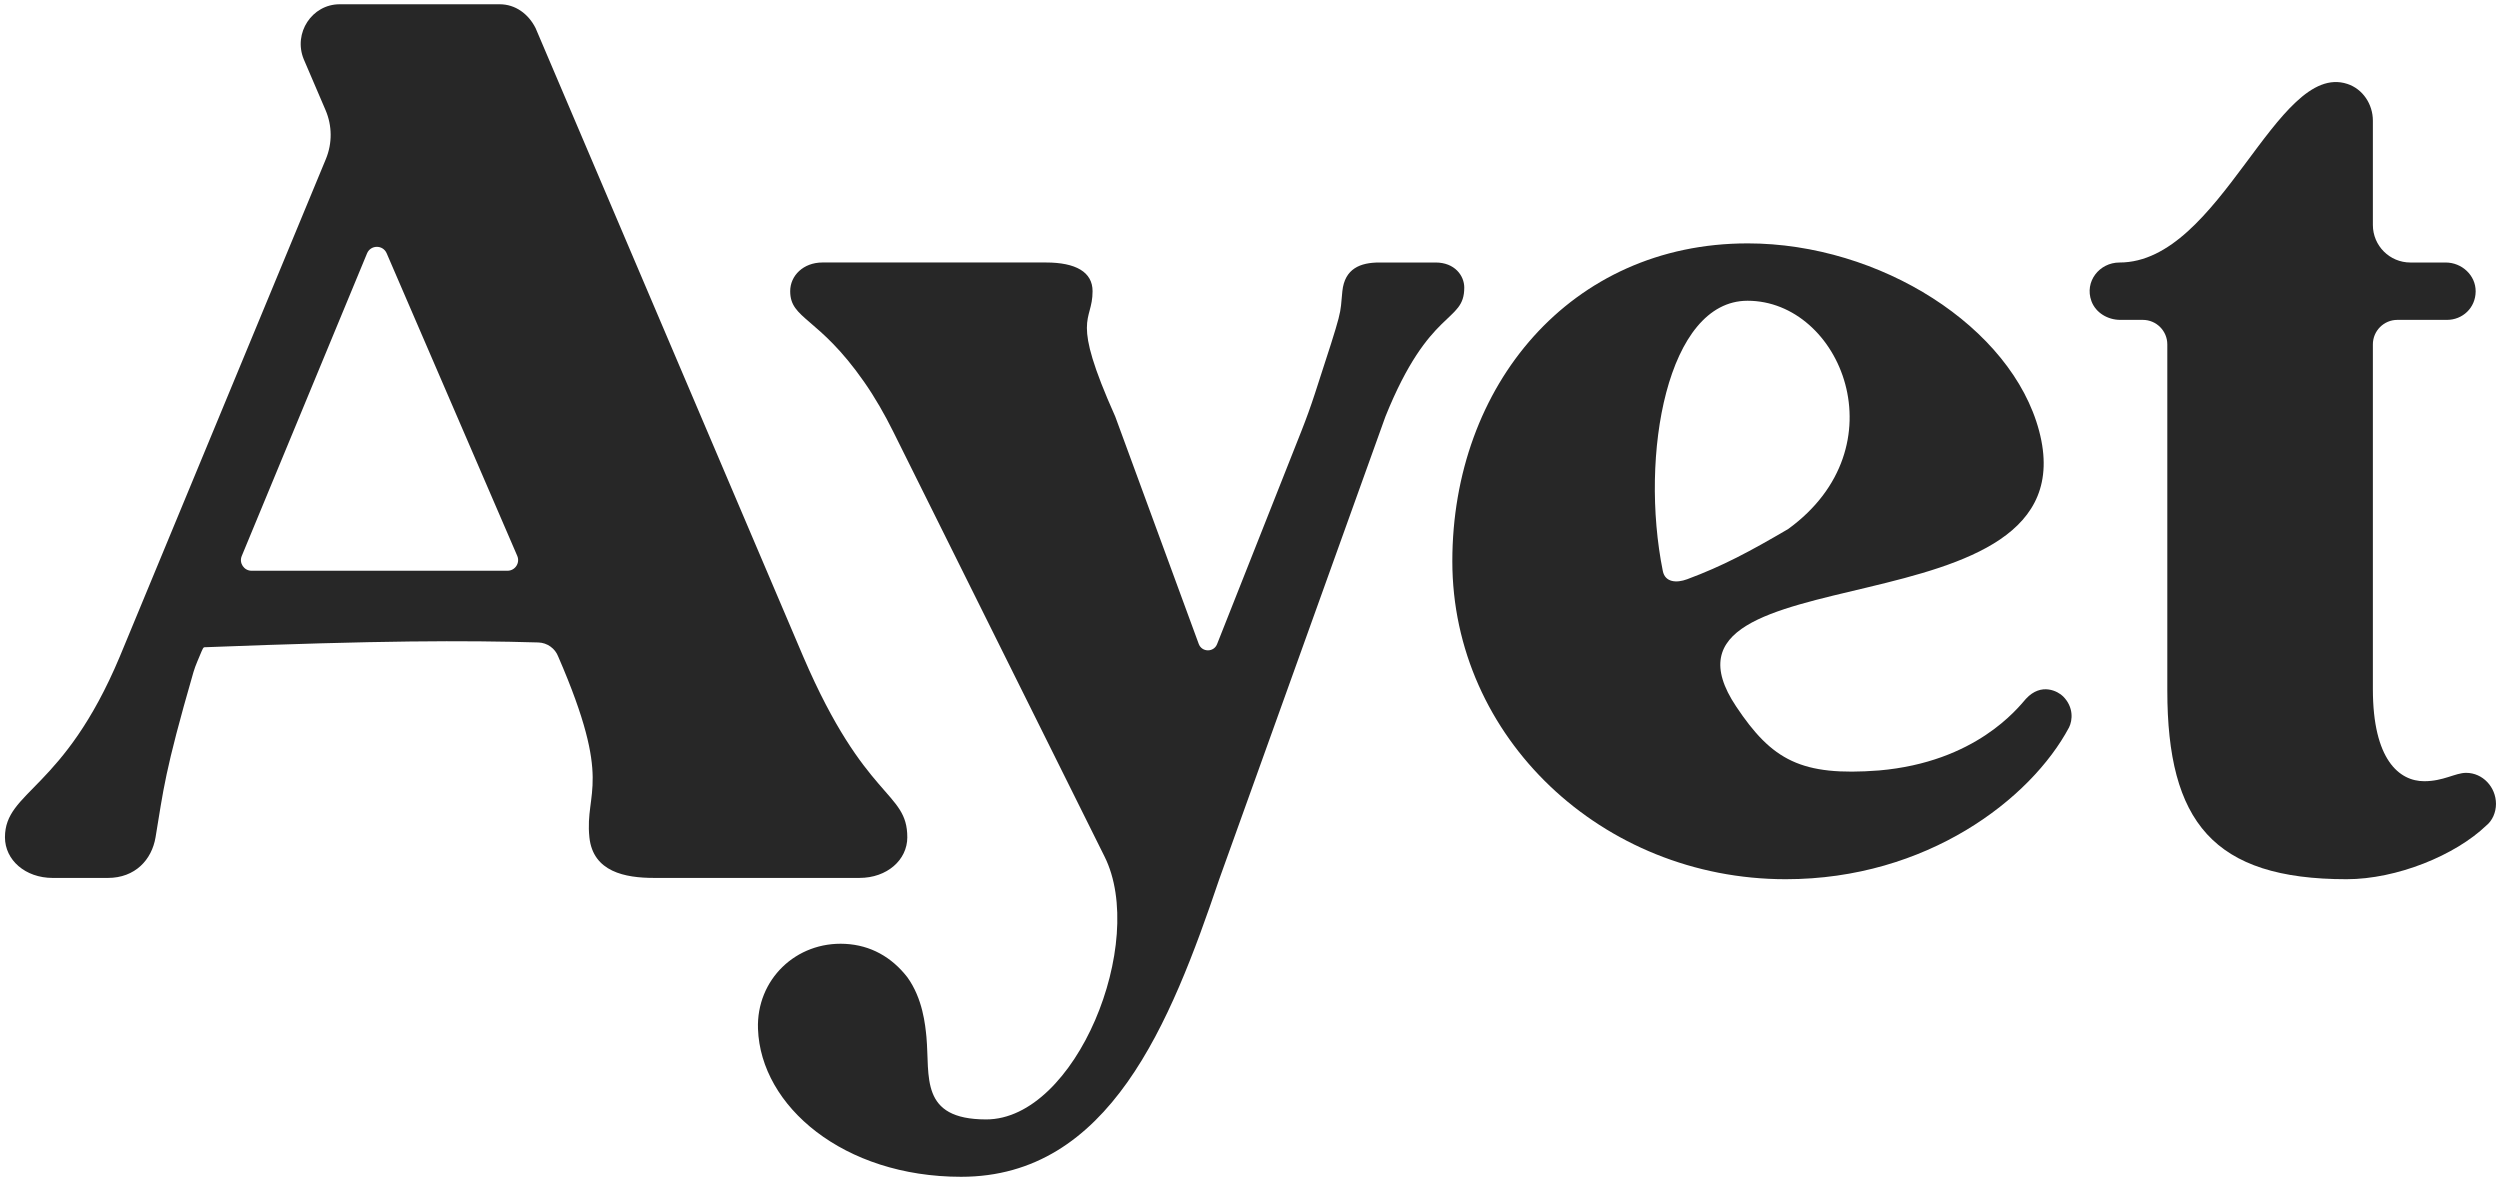
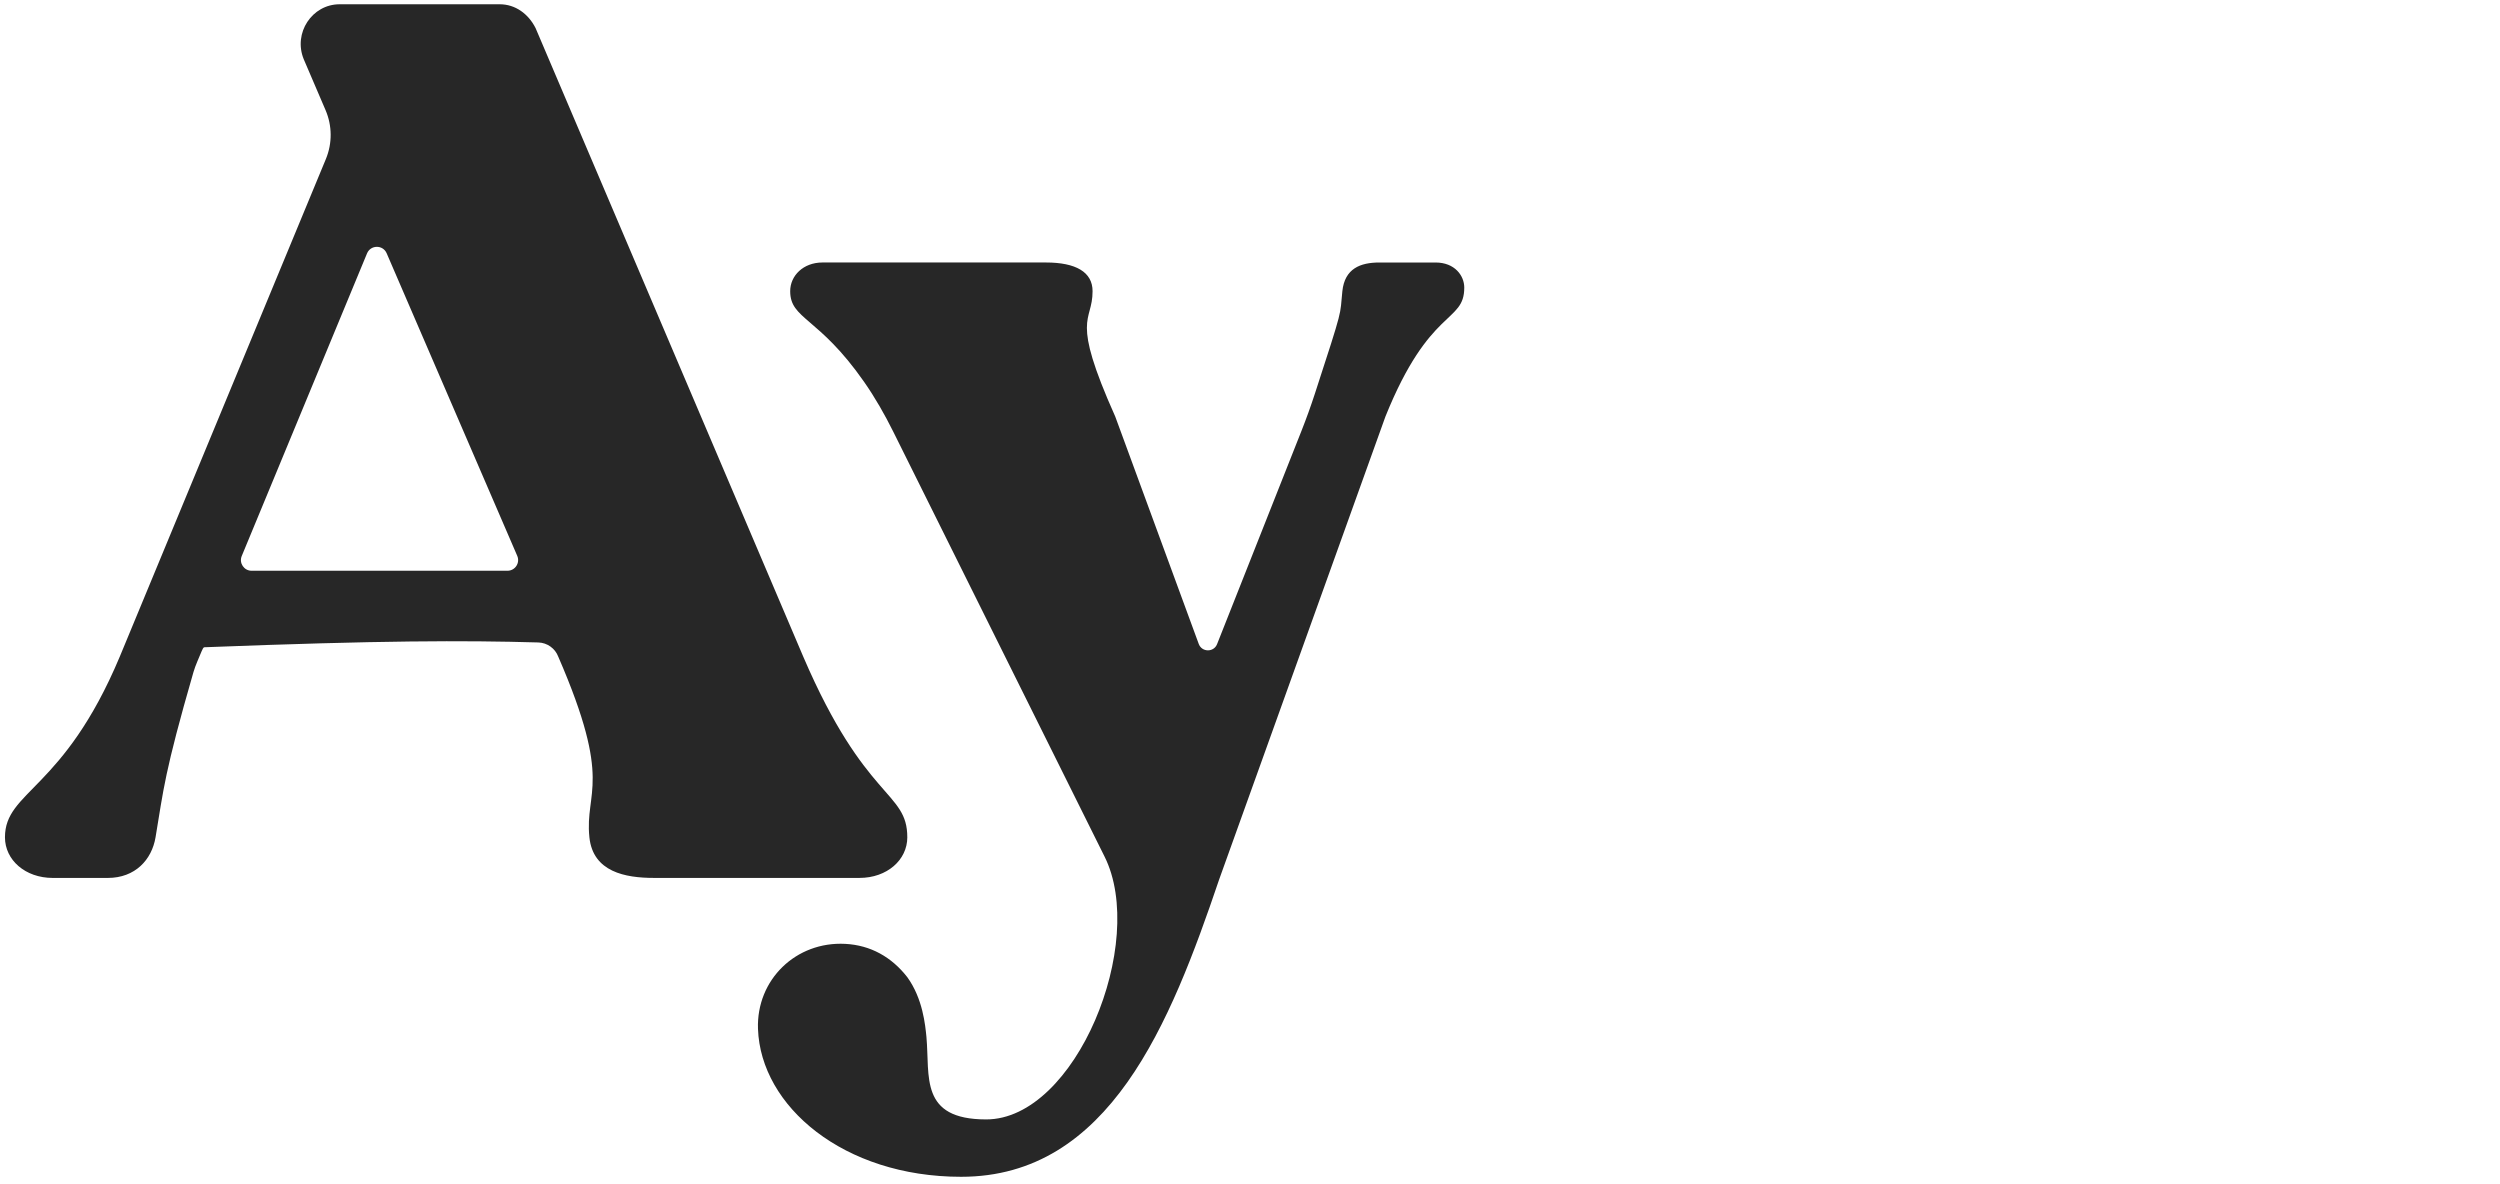
<svg xmlns="http://www.w3.org/2000/svg" width="247" height="117" viewBox="0 0 247 117" fill="#272727">
  <path d="M89.642 82.723C89.642 84.966 87.635 86.738 84.919 86.738H64.609C61.775 86.738 58.587 86.147 58.232 82.723C57.76 78.118 60.594 77.409 55.162 64.893C54.851 64.062 54.069 63.5 53.182 63.475C45.816 63.262 37.673 63.276 20.182 63.949C20.099 63.952 20.002 64.139 19.919 64.346C19.646 65.031 19.315 65.704 19.111 66.413C16.235 76.371 16.164 77.973 15.368 82.725C14.997 84.937 13.361 86.74 10.645 86.74H5.213C2.497 86.74 0.49 84.969 0.49 82.725C0.49 78.12 6.276 78.12 11.826 64.895L32.196 15.714C32.837 14.166 32.827 12.424 32.166 10.884L30.01 5.854C28.947 3.256 30.837 0.422 33.553 0.422H49.376C50.91 0.422 52.21 1.367 52.919 2.784L79.369 64.895C85.509 79.183 89.641 78.12 89.641 82.725L89.642 82.723ZM51.104 54.92L38.202 25.024C37.833 24.169 36.618 24.178 36.262 25.038L23.884 54.934C23.597 55.627 24.107 56.39 24.857 56.39H50.137C50.894 56.39 51.404 55.615 51.104 54.92Z" fill="#272727" />
  <path d="M144.669 28.415C144.669 31.958 141.244 30.304 136.876 41.167L120.462 86.865C115.621 101.153 109.599 116.267 94.956 116.267C83.341 116.267 75.153 109.297 74.889 101.651C74.721 96.783 78.652 92.996 83.516 93.254C86.014 93.387 88.089 94.55 89.643 96.547C91.177 98.672 91.413 101.27 91.532 102.451C91.886 106.349 90.823 110.599 97.436 110.599C106.292 110.599 113.377 93.123 109.126 84.622L88.257 42.656C87.408 40.949 86.462 39.29 85.372 37.726C80.874 31.274 78.071 31.558 78.071 28.768C78.071 27.234 79.37 25.934 81.26 25.934H103.341C106.293 25.934 107.946 26.879 107.946 28.768C107.946 31.957 105.703 31.13 110.19 41.166L118.435 63.619C118.742 64.455 119.918 64.469 120.246 63.642L128.592 42.555C129.067 41.355 129.505 40.139 129.905 38.913C132.789 30.069 132.361 31.306 132.625 28.769C132.857 26.538 134.396 25.935 136.286 25.935H141.836C143.725 25.935 144.67 27.234 144.67 28.415H144.669Z" fill="#272727" />
-   <path d="M172.656 24.046C185.763 24.046 198.752 32.312 201.468 42.585C206.899 63.131 161.028 54.103 171.537 69.808C175.08 75.122 177.97 76.711 185.645 76.121C195.209 75.294 199.342 69.98 200.169 69.036C201.704 67.383 203.358 68.327 203.83 68.8C204.893 69.863 204.775 71.161 204.421 71.87C200.642 78.955 190.369 86.866 176.435 86.866C158.251 86.866 143.49 72.814 143.49 55.457C143.49 38.1 155.18 24.047 172.656 24.047V24.046ZM164.287 56.42C164.511 57.532 165.625 57.625 166.688 57.23C170.218 55.919 172.905 54.473 176.671 52.268C187.847 44.151 181.867 29.714 172.656 29.714C164.709 29.714 161.981 44.969 164.287 56.42Z" fill="#272727" />
-   <path d="M245.657 81.552C242.587 84.505 236.801 86.866 231.842 86.866C218.67 86.866 214.13 81.198 214.13 68.209V34.026C214.13 32.688 213.046 31.604 211.708 31.604H209.486C208.252 31.604 207.058 30.908 206.633 29.75C205.929 27.833 207.409 25.936 209.407 25.936C219.398 25.936 224.898 5.991 231.915 8.29C233.453 8.794 234.44 10.304 234.44 11.923V22.23C234.44 24.277 236.099 25.936 238.146 25.936H241.635C243.228 25.936 244.605 27.197 244.595 28.79C244.584 30.433 243.29 31.604 241.761 31.604H236.862C235.524 31.604 234.44 32.688 234.44 34.026V68.091C234.44 75.058 237.038 77.184 239.518 77.184C241.407 77.184 242.588 76.357 243.651 76.357C245.304 76.357 246.603 77.774 246.603 79.427C246.603 80.254 246.248 81.08 245.657 81.552Z" fill="#272727" />
</svg>